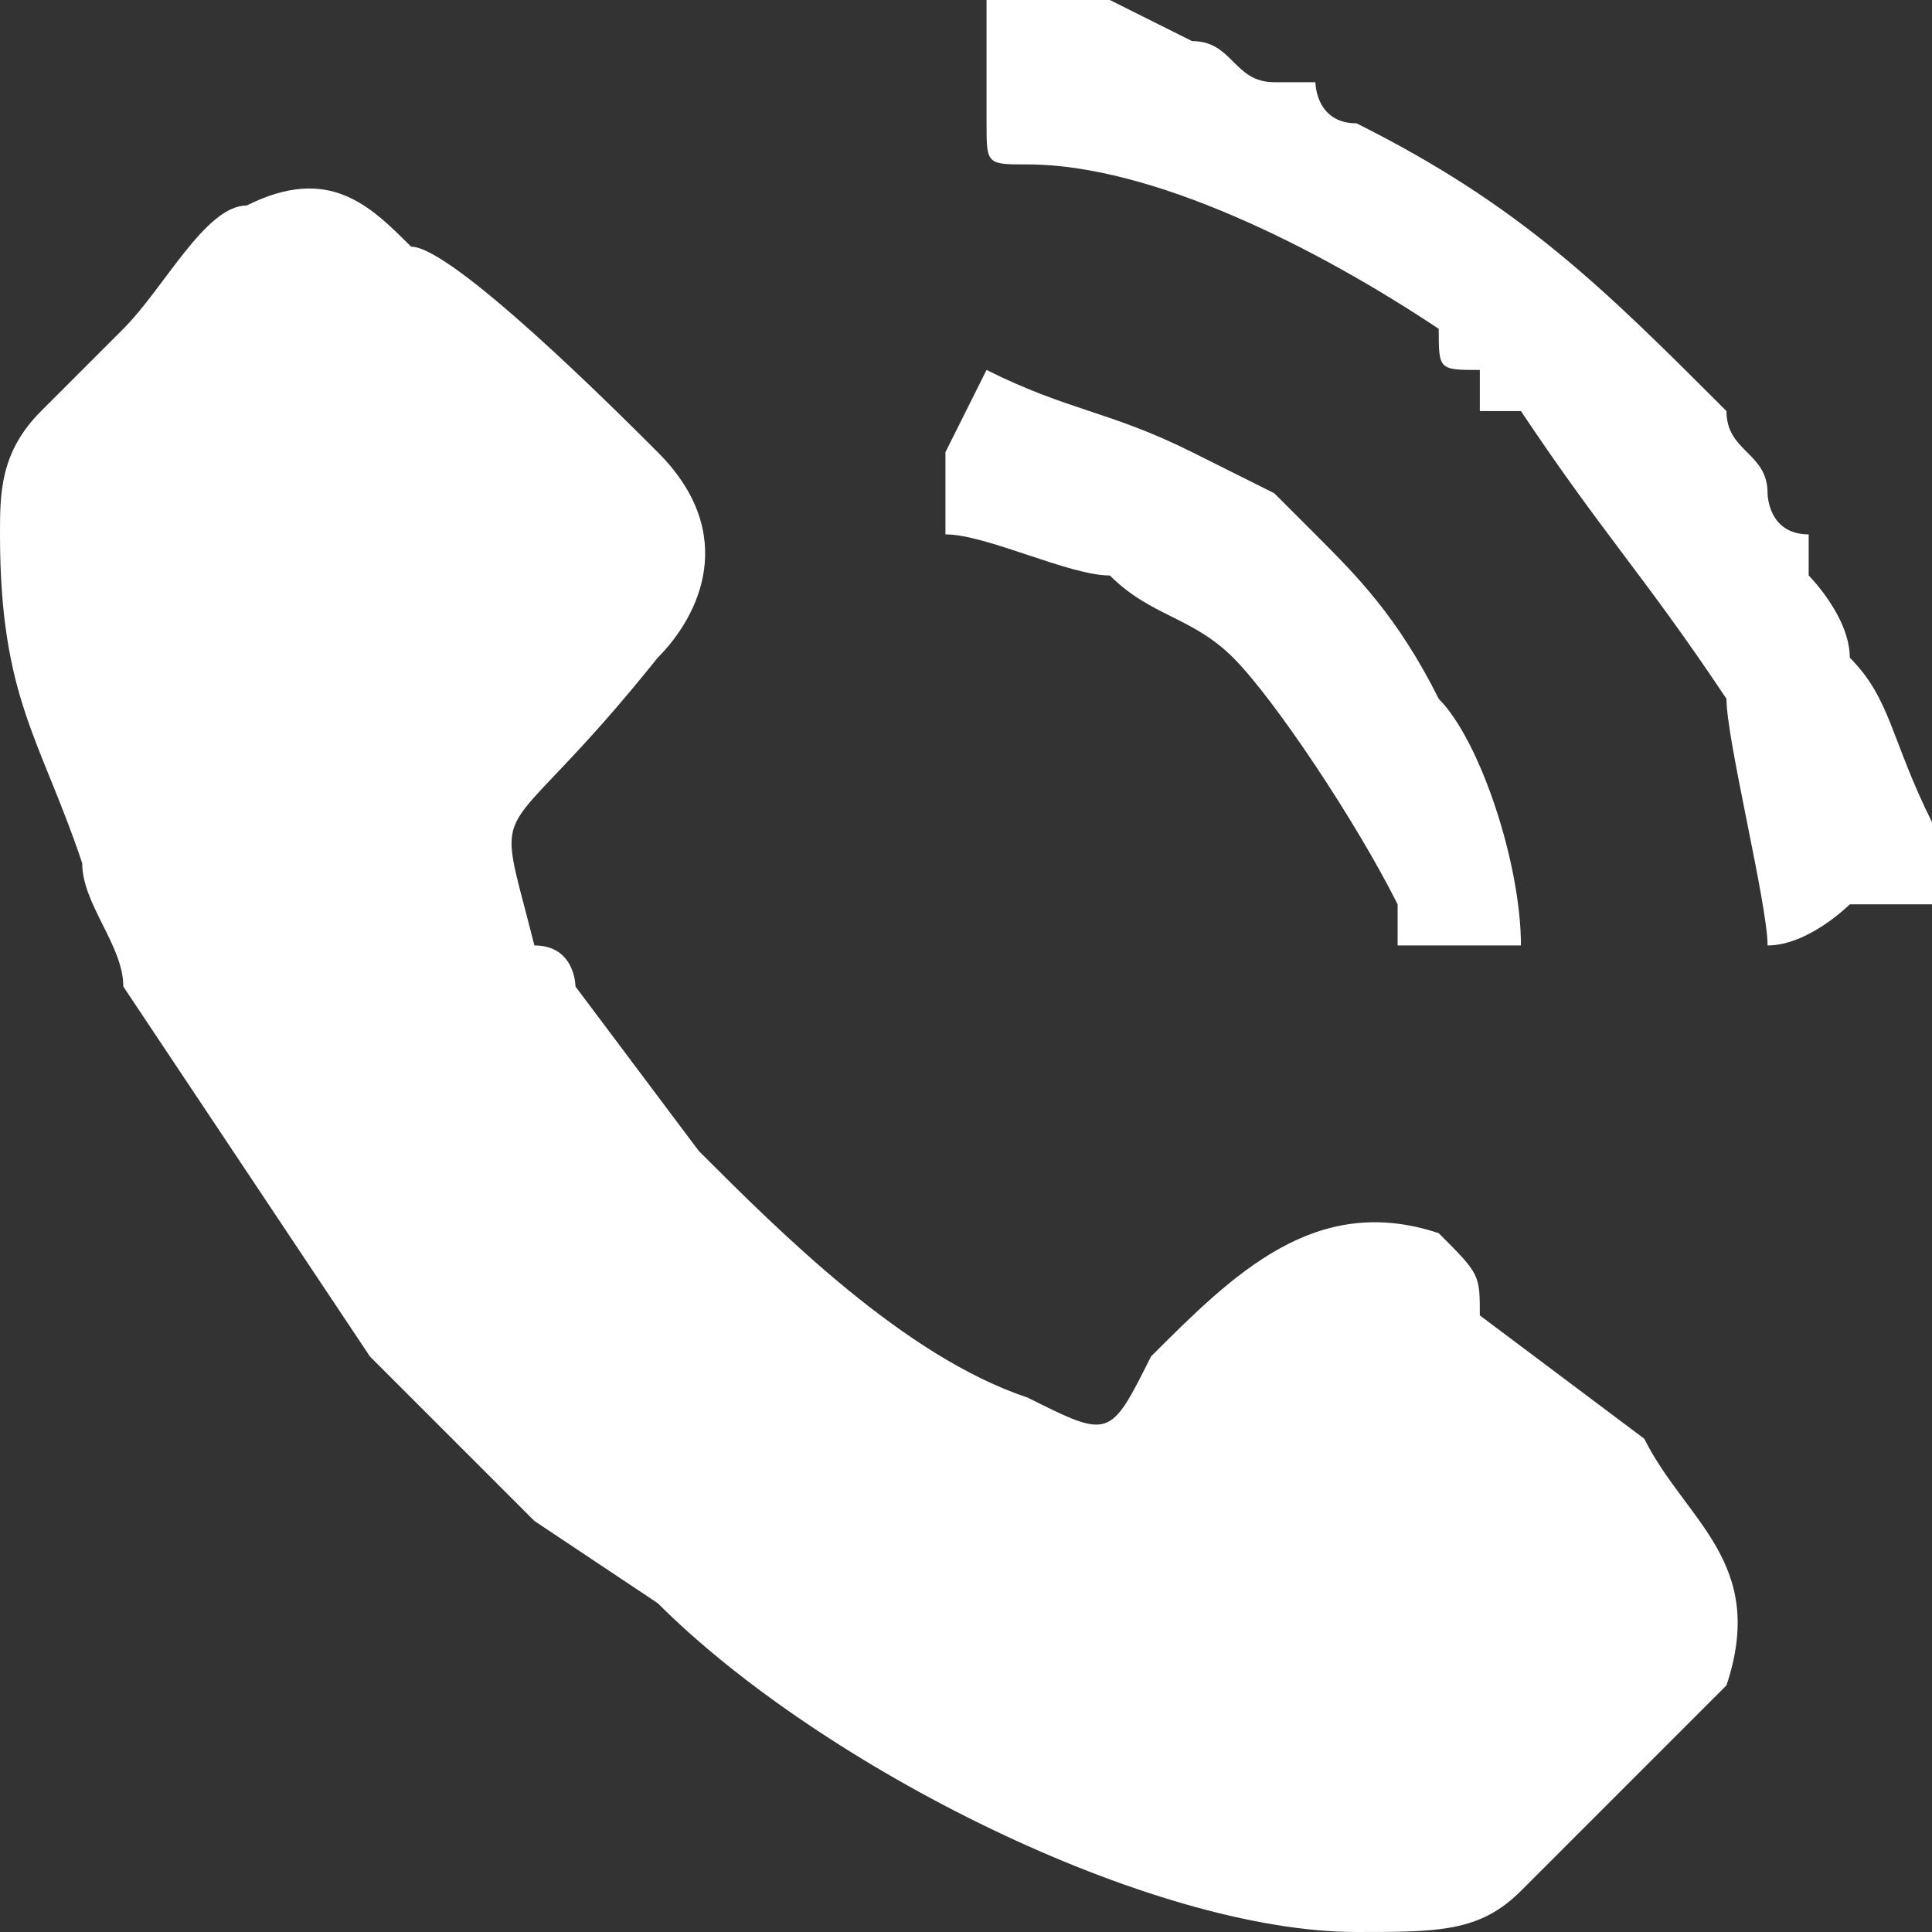
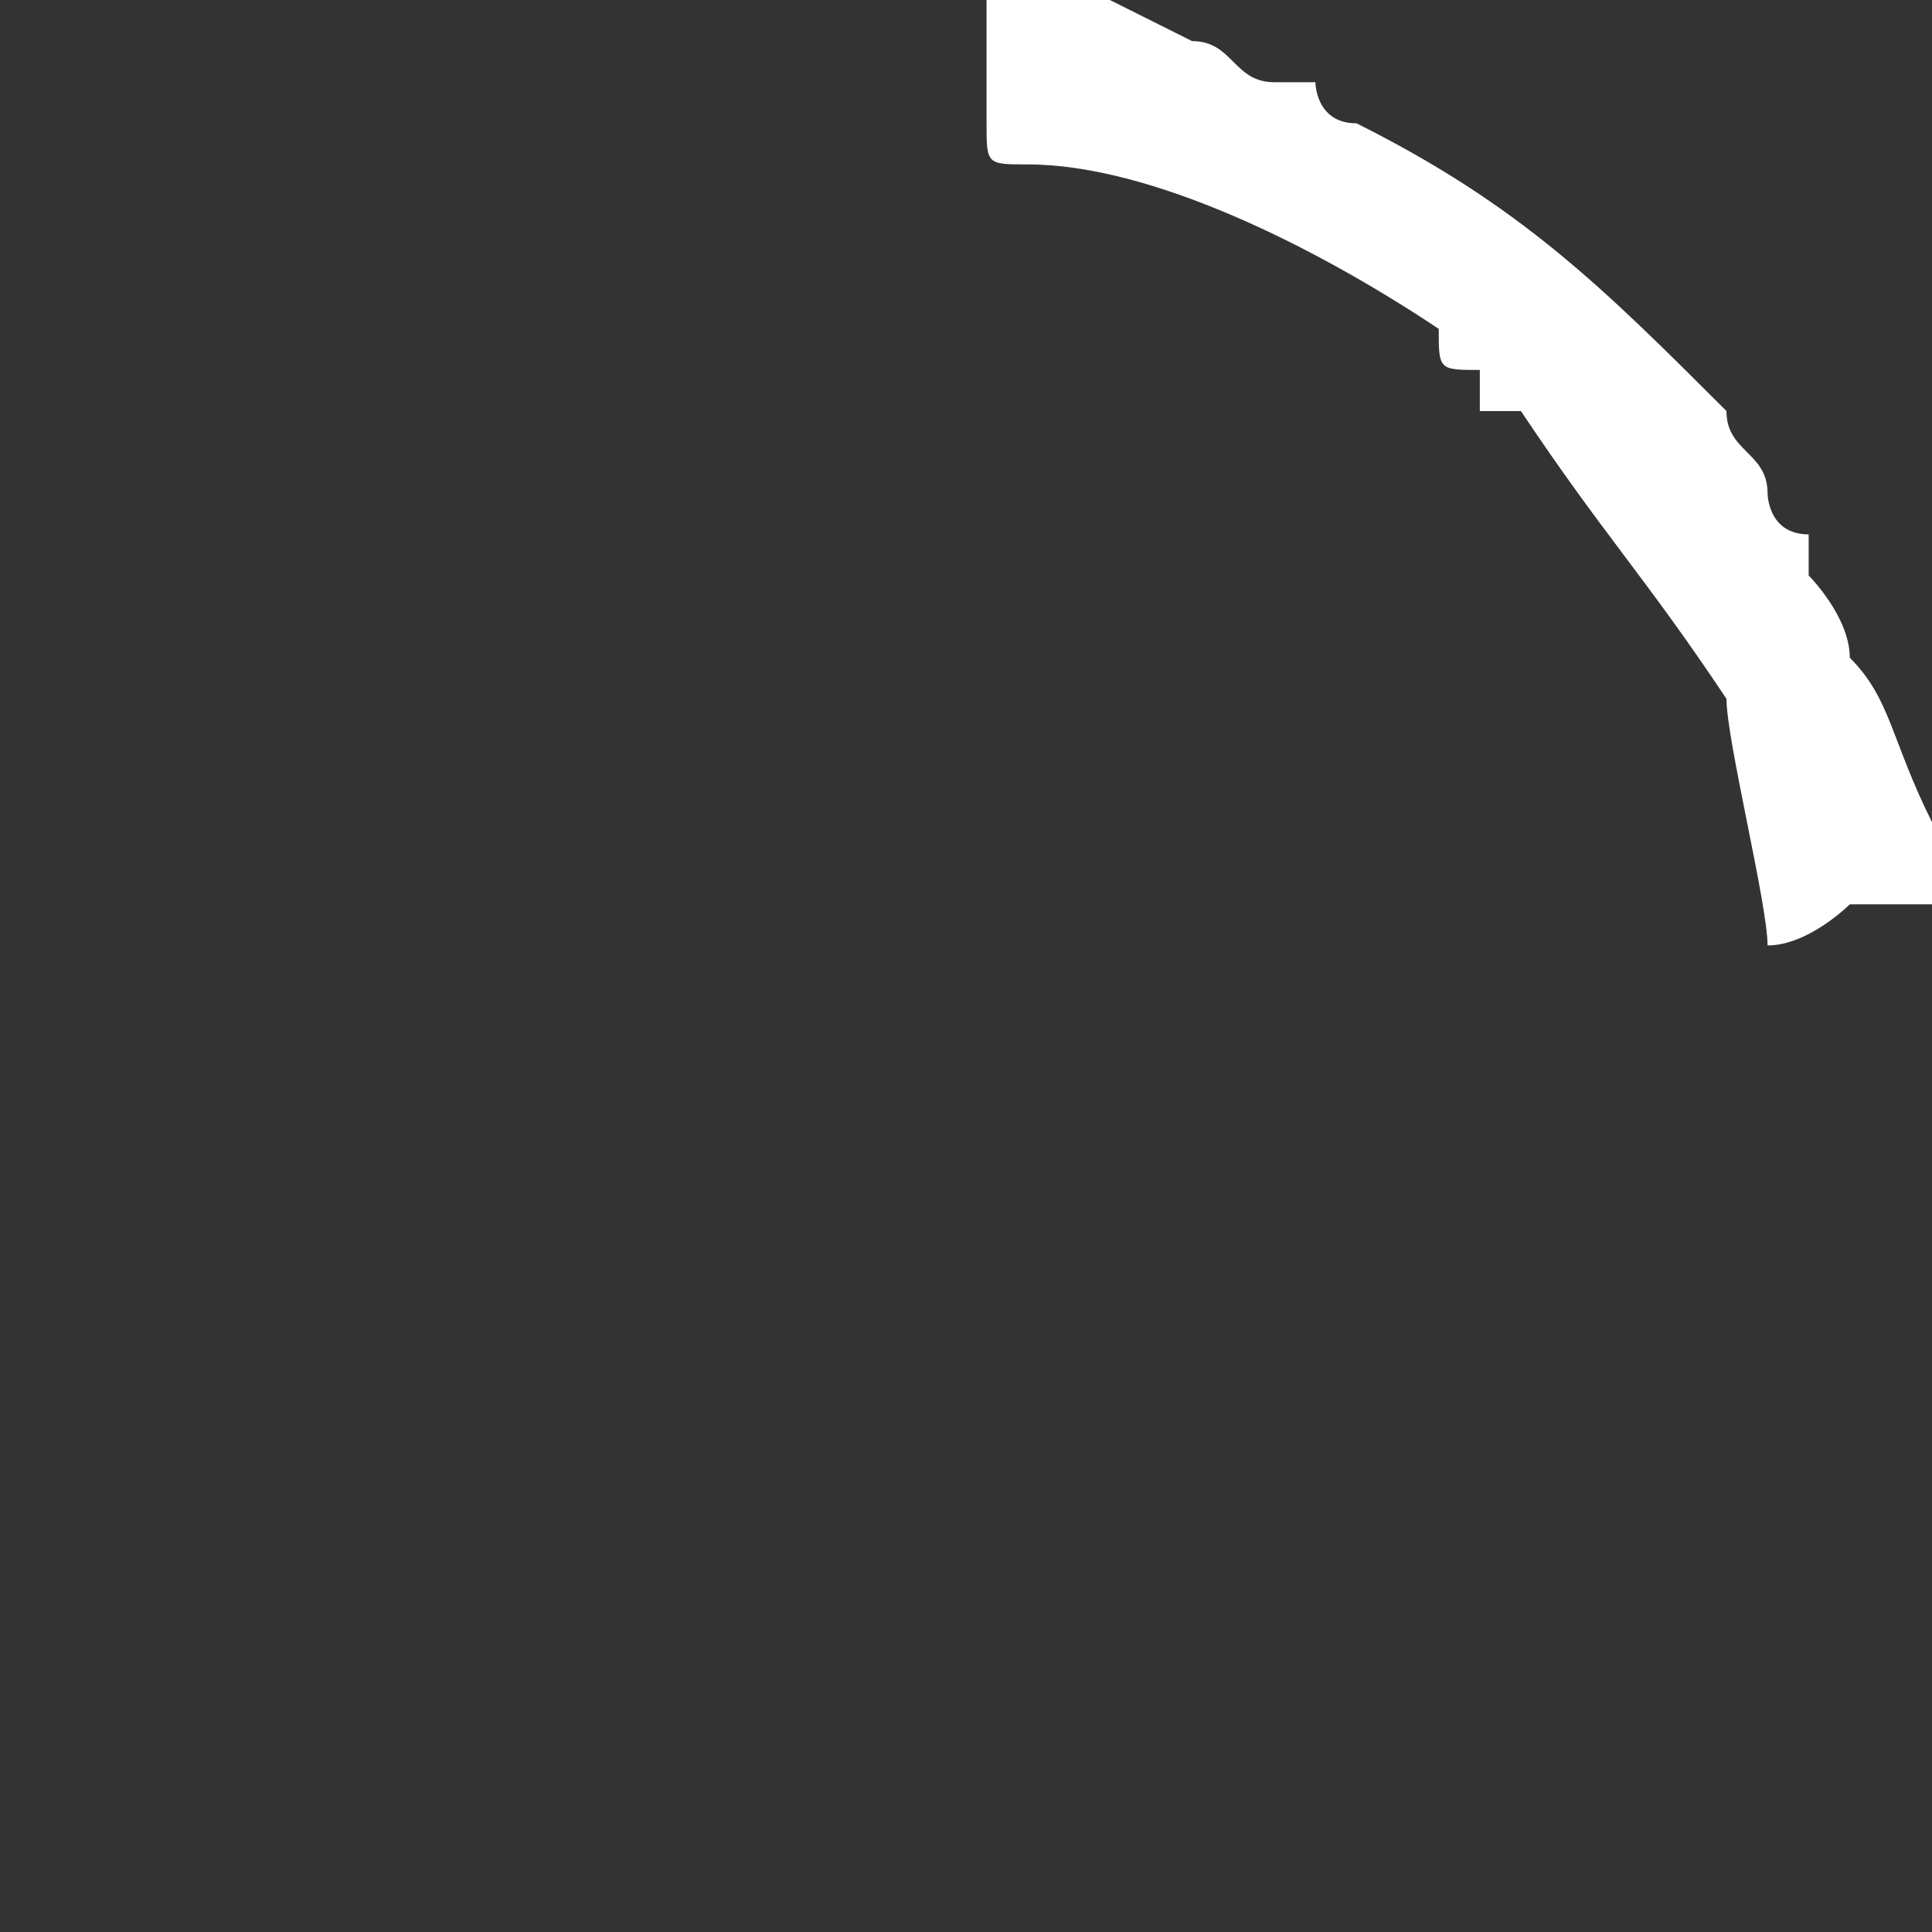
<svg xmlns="http://www.w3.org/2000/svg" xml:space="preserve" width="60px" height="60px" version="1.1" style="shape-rendering:geometricPrecision; text-rendering:geometricPrecision; image-rendering:optimizeQuality; fill-rule:evenodd; clip-rule:evenodd" viewBox="0 0 4700 4700">
  <rect x="0" y="0" width="4700" height="4700" fill="#333333" stroke="none" />
  <defs>
    <style type="text/css">
   
    .fil0 {fill:white}
   
  </style>
  </defs>
  <g id="Слой_x0020_1">
-     <path class="fil0" d="M0 1300c0,400 100,500 200,800 0,100 100,200 100,300l400 600 200 300c100,100 200,200 400,400l300 200c400,400 1200,800 1700,800 200,0 300,0 400,-100 100,-100 100,-100 200,-200l200 -200c0,0 0,0 100,-100 100,-300 -100,-400 -200,-600l-400 -300c0,-100 0,-100 -100,-200 -300,-100 -500,100 -700,300 -100,200 -100,200 -300,100 0,0 0,0 0,0 -300,-100 -600,-400 -800,-600l-300 -400c0,0 0,-100 -100,-100 -100,-400 -100,-200 300,-700 100,-100 200,-300 0,-500 -100,-100 -500,-500 -600,-500 -100,-100 -200,-200 -400,-100 -100,0 -200,200 -300,300 0,0 -100,100 -100,100 0,0 -100,100 -100,100 -100,100 -100,200 -100,300z" />
    <path class="fil0" d="M4300 2300c100,0 200,-100 200,-100 100,0 100,0 200,0l0 -200c-100,-200 -100,-300 -200,-400 0,-100 -100,-200 -100,-200 0,-100 0,-100 0,-100 -100,0 -100,-100 -100,-100 0,-100 -100,-100 -100,-200 -300,-300 -500,-500 -900,-700 -100,0 -100,-100 -100,-100 -100,0 -100,0 -100,0 -100,0 -100,-100 -200,-100l-200 -100c-100,0 -100,0 -200,0 0,0 0,0 -100,0l0 300c0,100 0,100 100,100 300,0 700,200 1000,400 0,100 0,100 100,100 0,0 0,0 0,100 0,0 100,0 100,0 200,300 300,400 500,700 0,100 100,500 100,600z" />
-     <path class="fil0" d="M2300 1300c100,0 300,100 400,100 100,100 200,100 300,200 100,100 300,400 400,600 0,100 0,100 0,100 0,0 300,0 300,0 0,-200 -100,-500 -200,-600 -100,-200 -200,-300 -300,-400 -100,-100 -100,-100 -100,-100l-200 -100c-200,-100 -300,-100 -500,-200 0,0 0,0 -100,200 0,100 0,200 0,200z" />
  </g>
</svg>